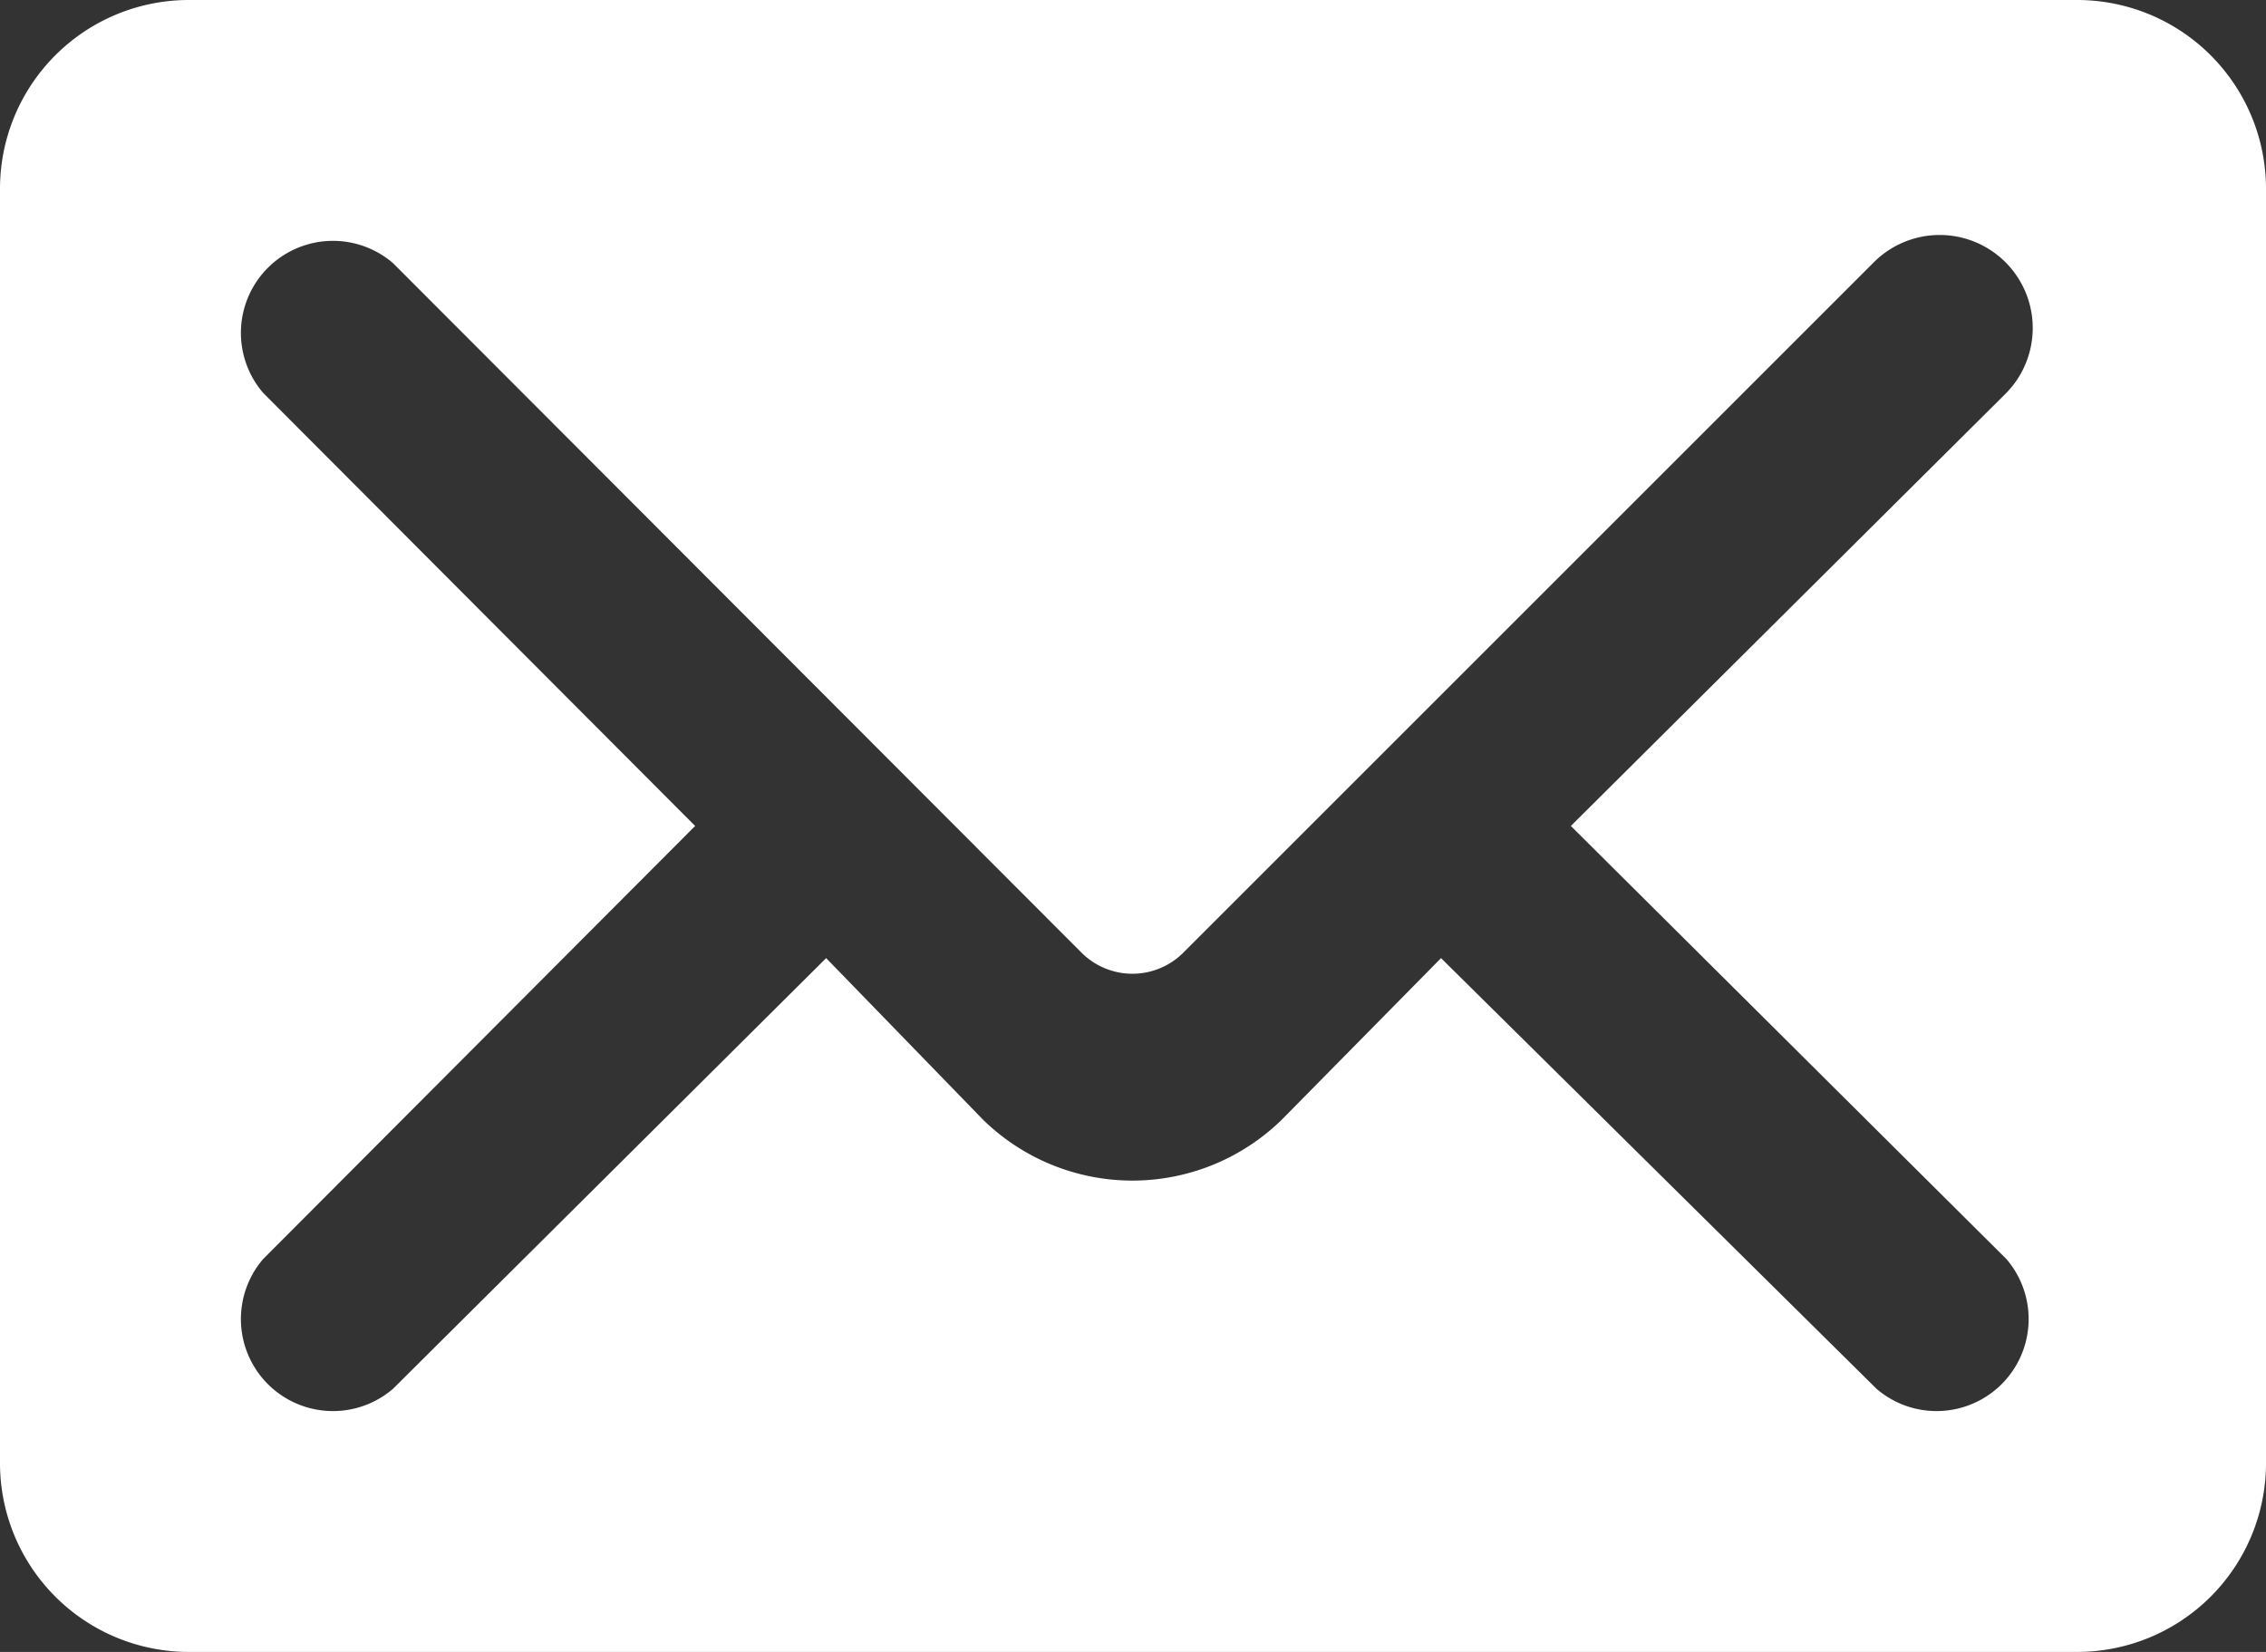
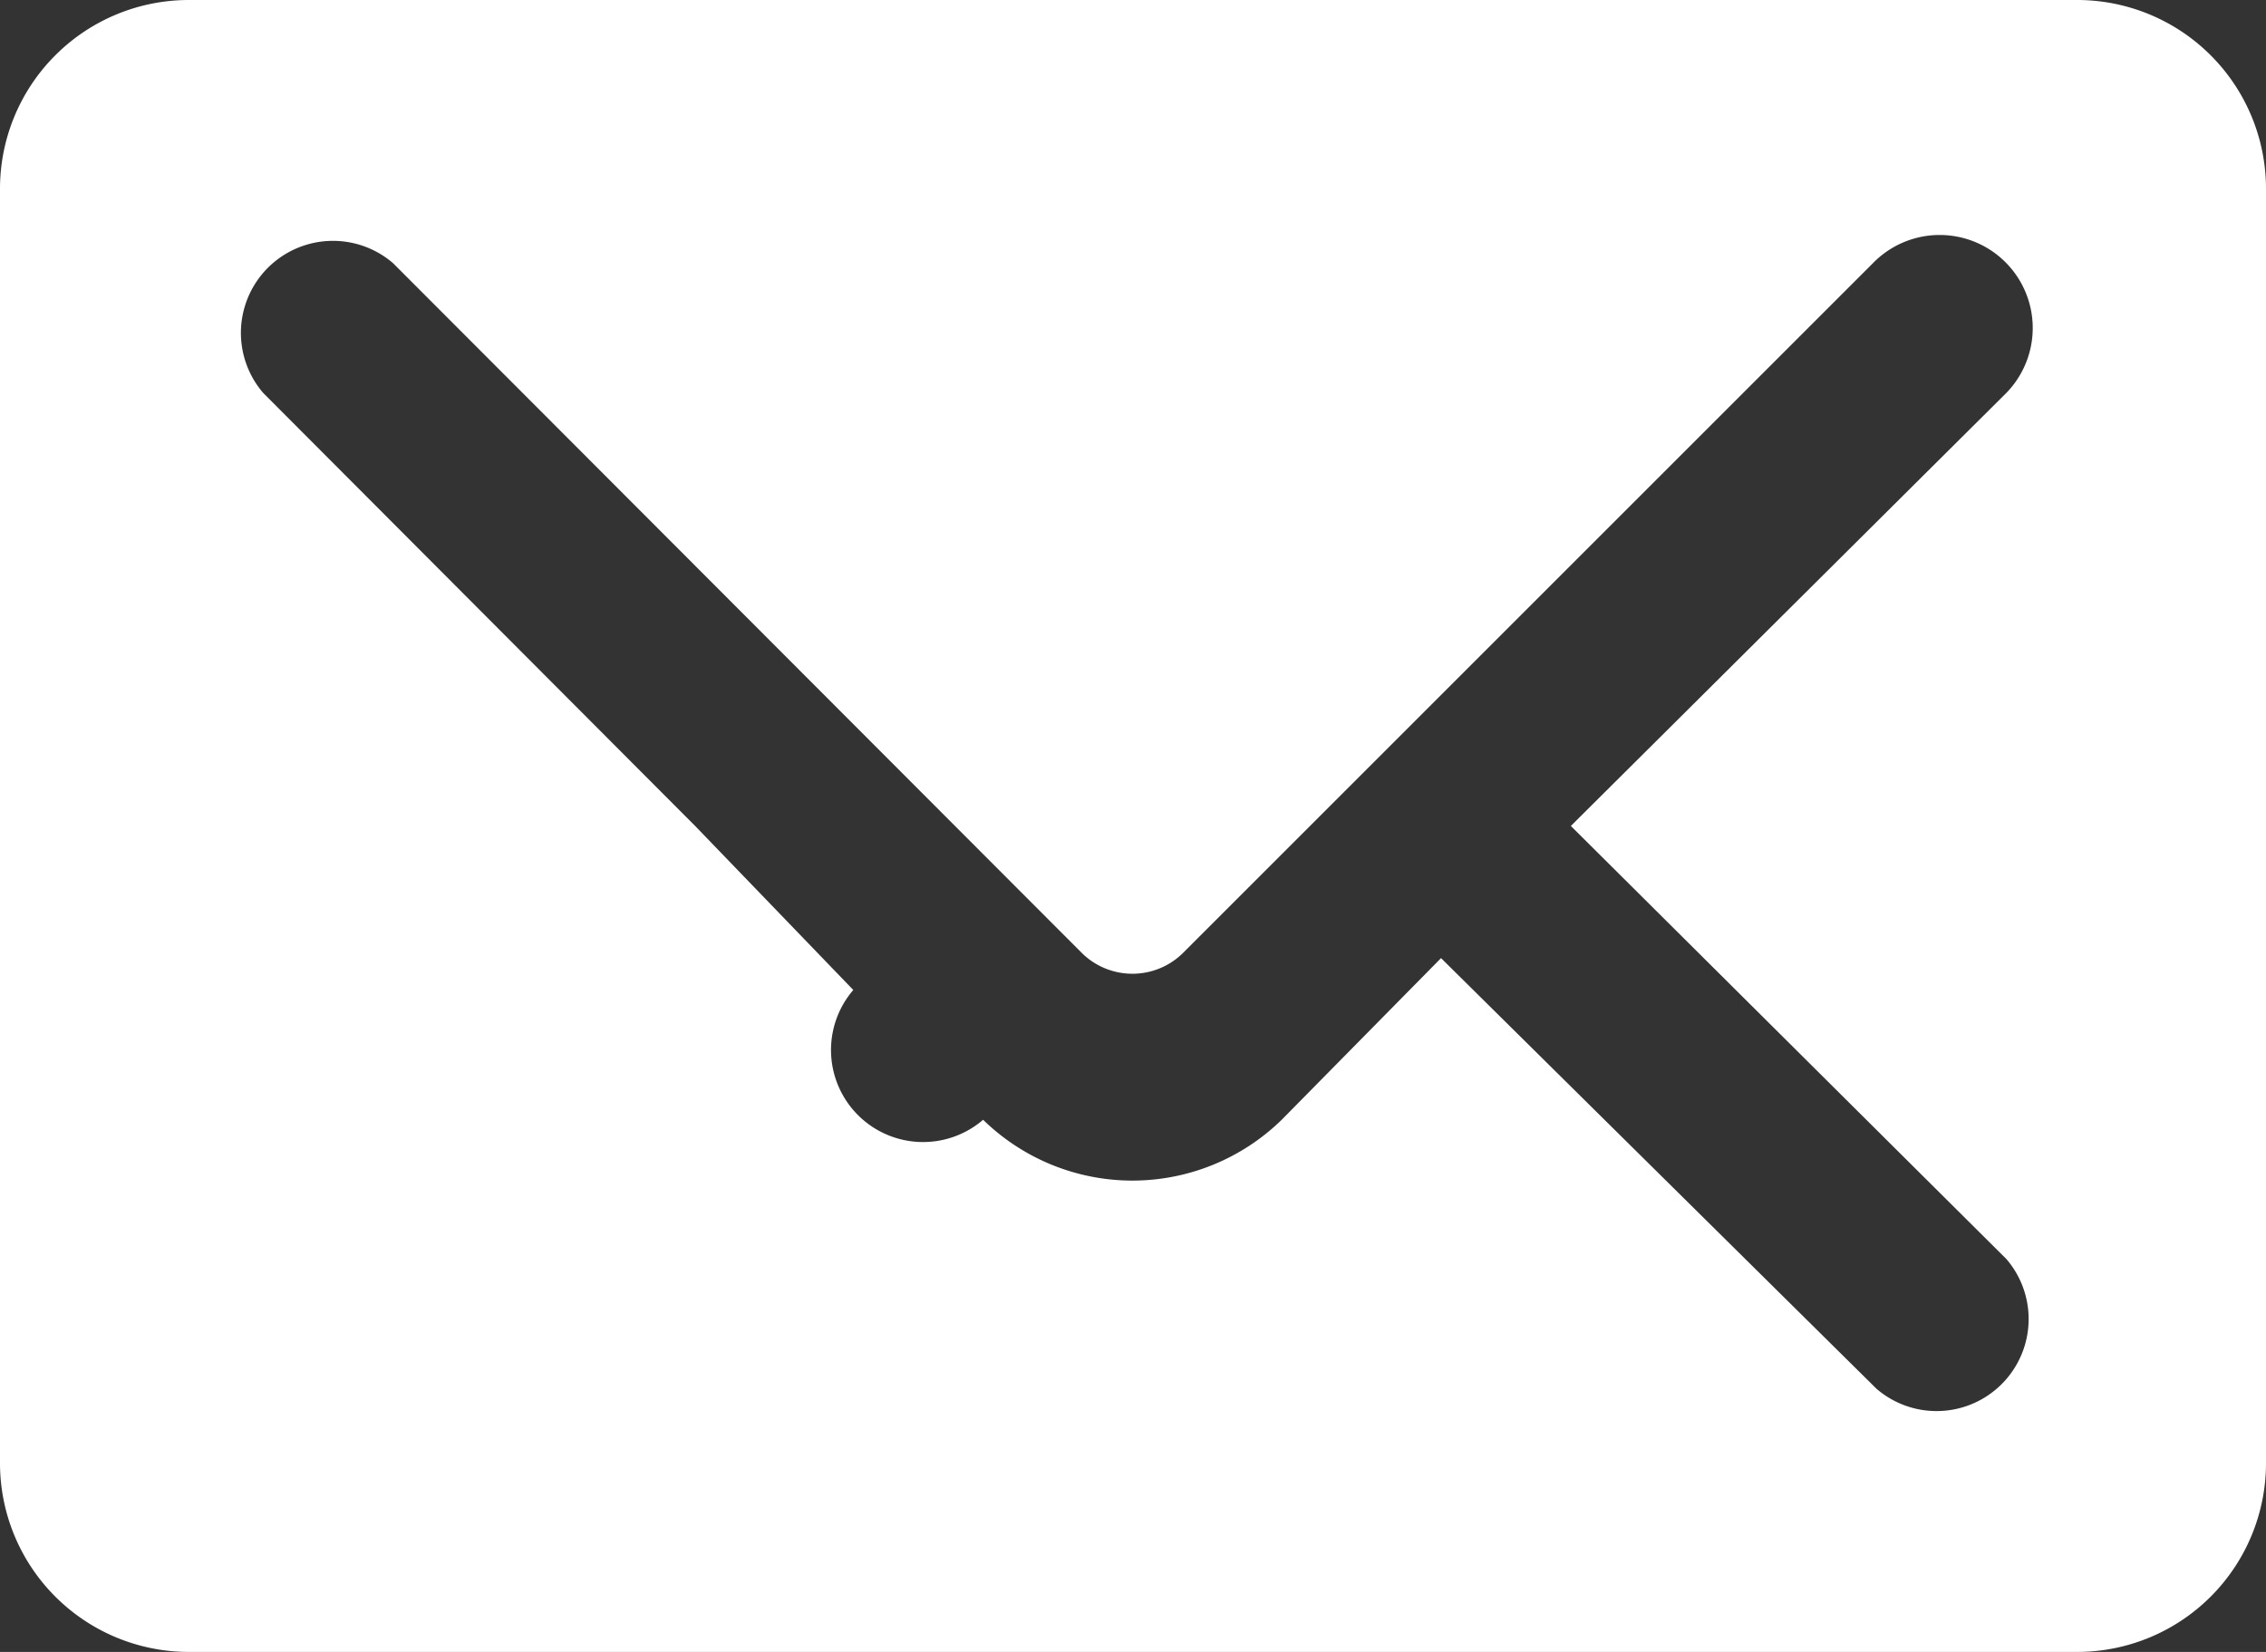
<svg xmlns="http://www.w3.org/2000/svg" width="19.2" height="14" viewBox="0 0 19.2 14">
  <rect x="0" y="0" width="19.2" height="14" fill="#333333" stroke="none" />
  <defs>
    <style>.cls-1{fill:#fff;fill-rule:evenodd;}</style>
  </defs>
  <title>c_mail</title>
  <g id="レイヤー_2" data-name="レイヤー 2">
    <g id="メイン">
-       <path class="cls-1" d="M0,12.4A1.6,1.6,0,0,0,1.6,14h16a1.6,1.6,0,0,0,1.6-1.6V1.6A1.6,1.6,0,0,0,17.6,0H1.6A1.6,1.6,0,0,0,0,1.6ZM5.89,7,2.23,3.33a.78.78,0,0,1,1.1-1.1L9.17,8.08a.61.61,0,0,0,.85,0l5.85-5.85A.78.78,0,0,1,17,3.33L13.31,7,17,10.67a.78.78,0,0,1-1.1,1.1L12.21,8.12,10.86,9.49a1.81,1.81,0,0,1-2.53,0L7,8.12,3.33,11.77a.78.78,0,0,1-1.1-1.1Z" />
+       <path class="cls-1" d="M0,12.4A1.6,1.6,0,0,0,1.6,14h16a1.6,1.6,0,0,0,1.6-1.6V1.6A1.6,1.6,0,0,0,17.6,0H1.6A1.6,1.6,0,0,0,0,1.6ZM5.89,7,2.23,3.33a.78.78,0,0,1,1.1-1.1L9.17,8.08a.61.61,0,0,0,.85,0l5.85-5.85A.78.78,0,0,1,17,3.33L13.31,7,17,10.67a.78.78,0,0,1-1.1,1.1L12.21,8.12,10.86,9.49a1.81,1.81,0,0,1-2.53,0a.78.78,0,0,1-1.1-1.1Z" />
    </g>
  </g>
</svg>